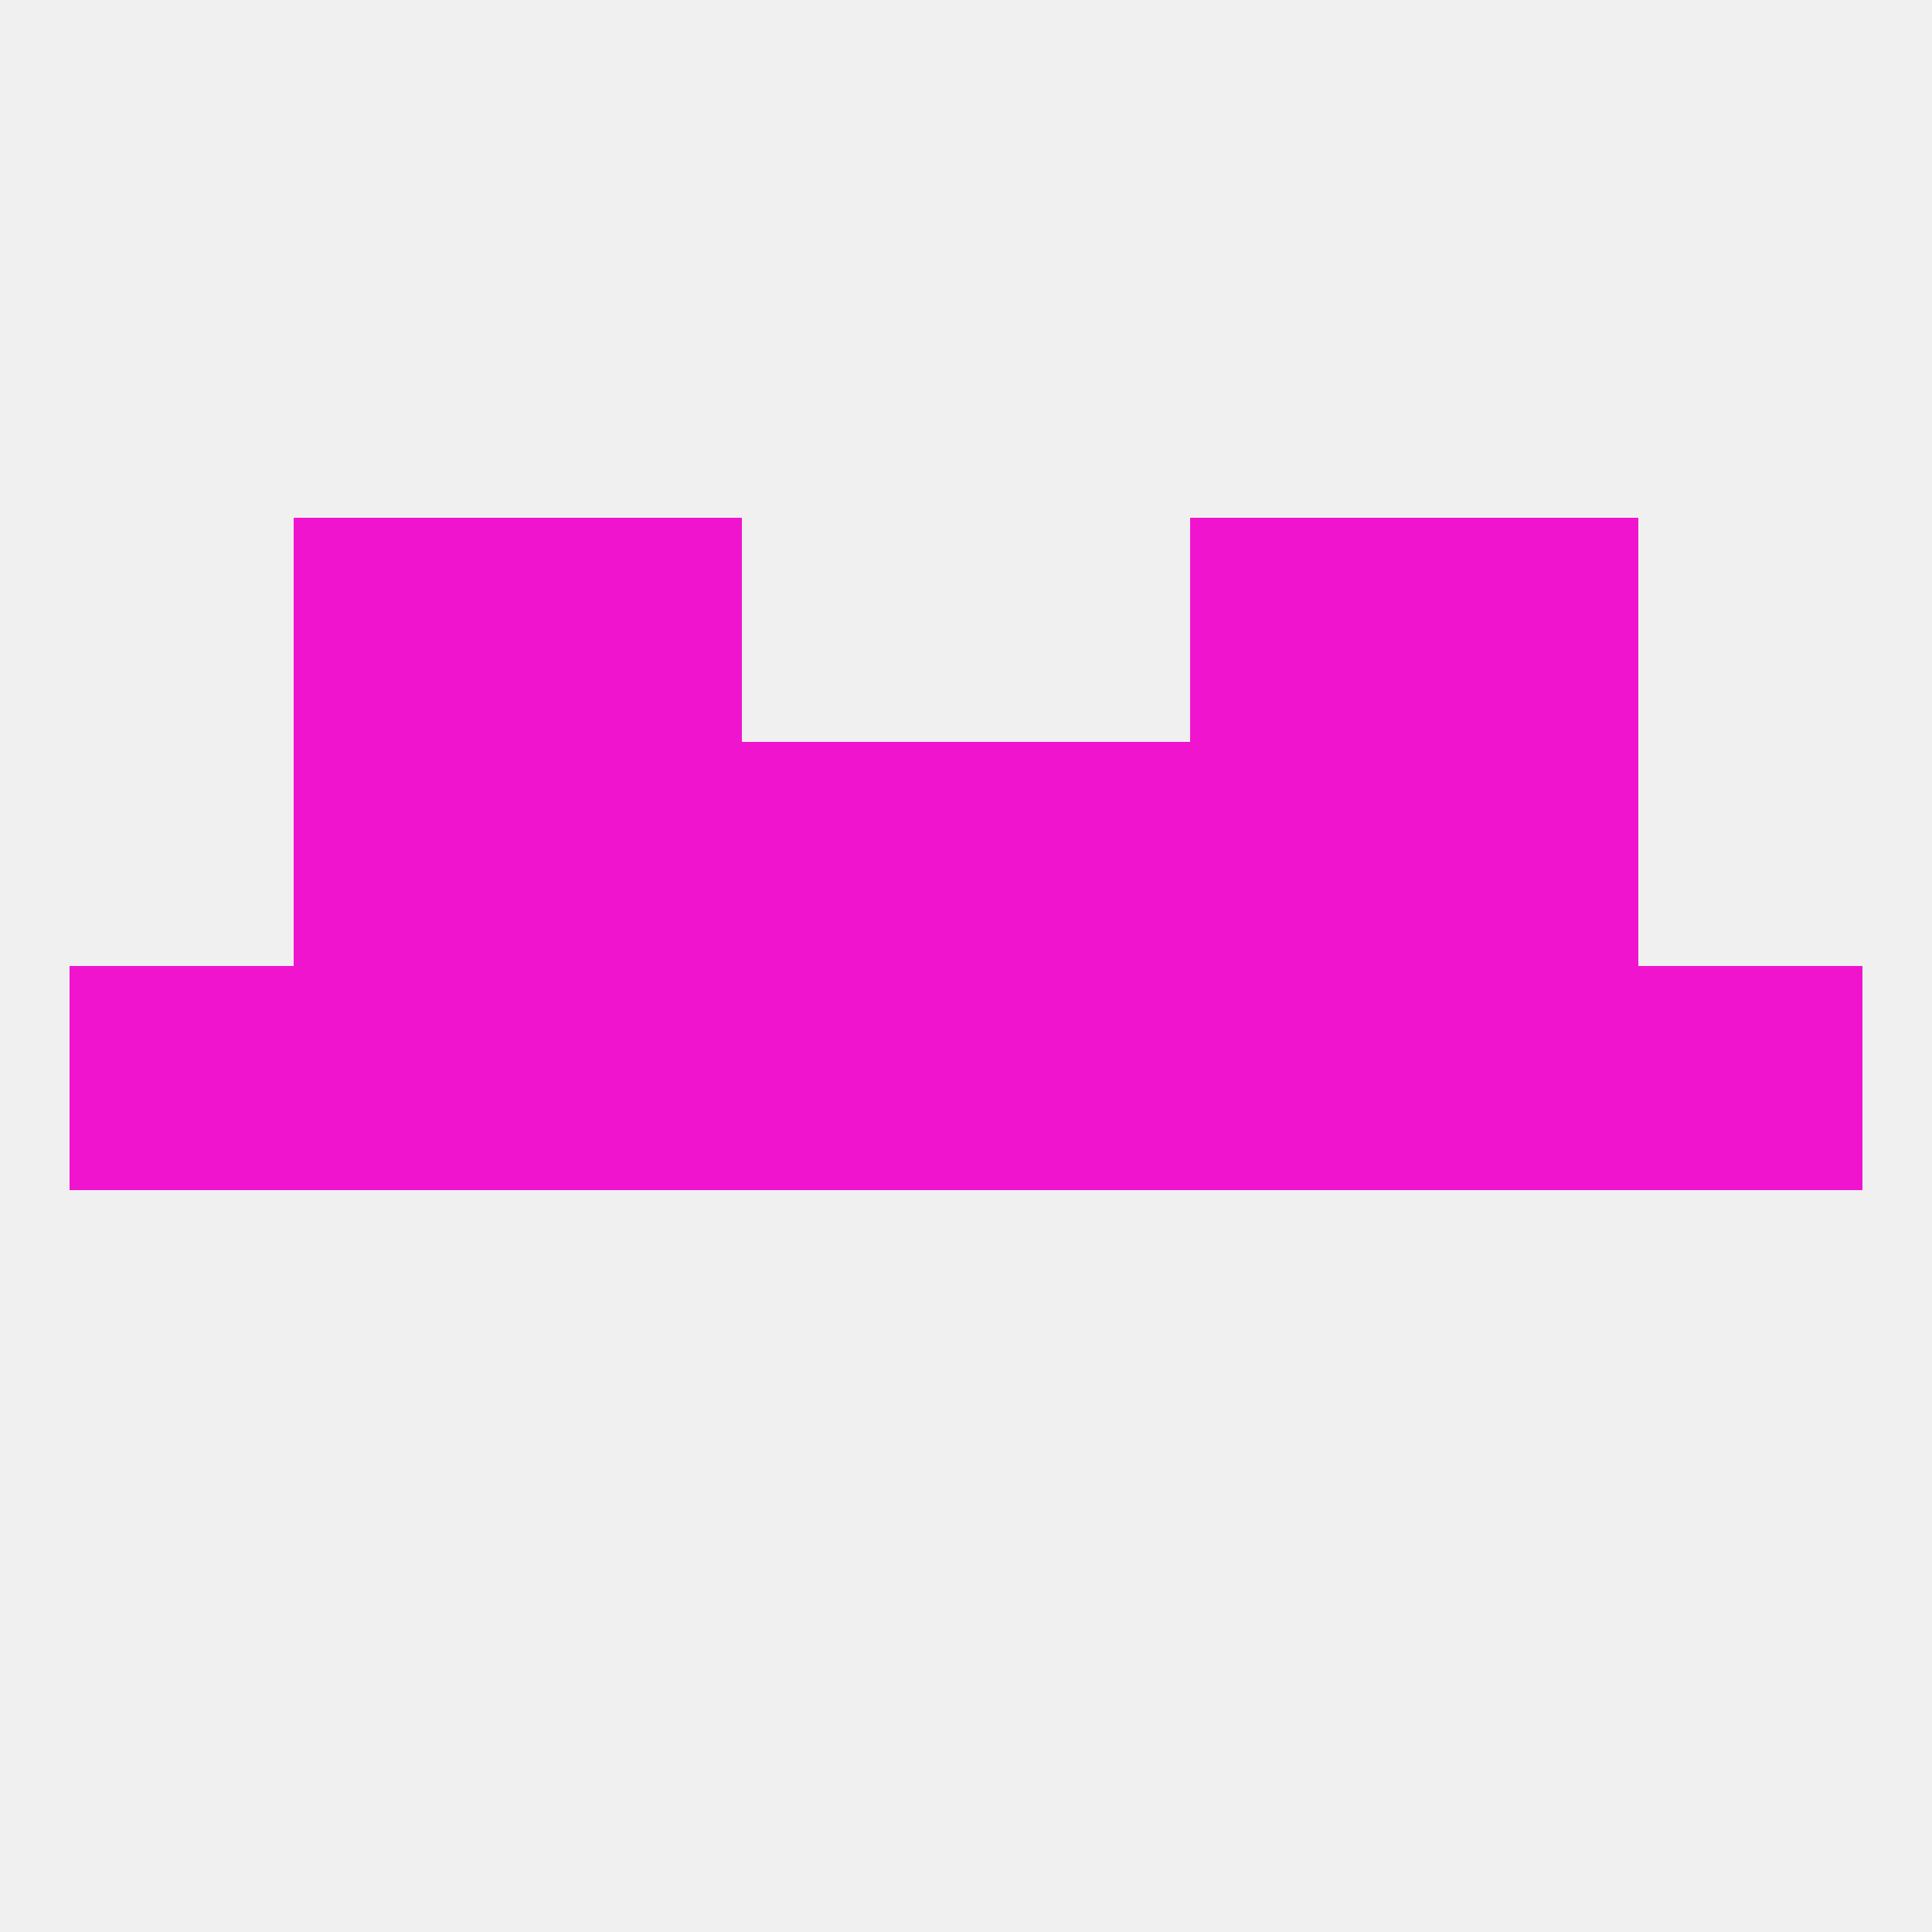
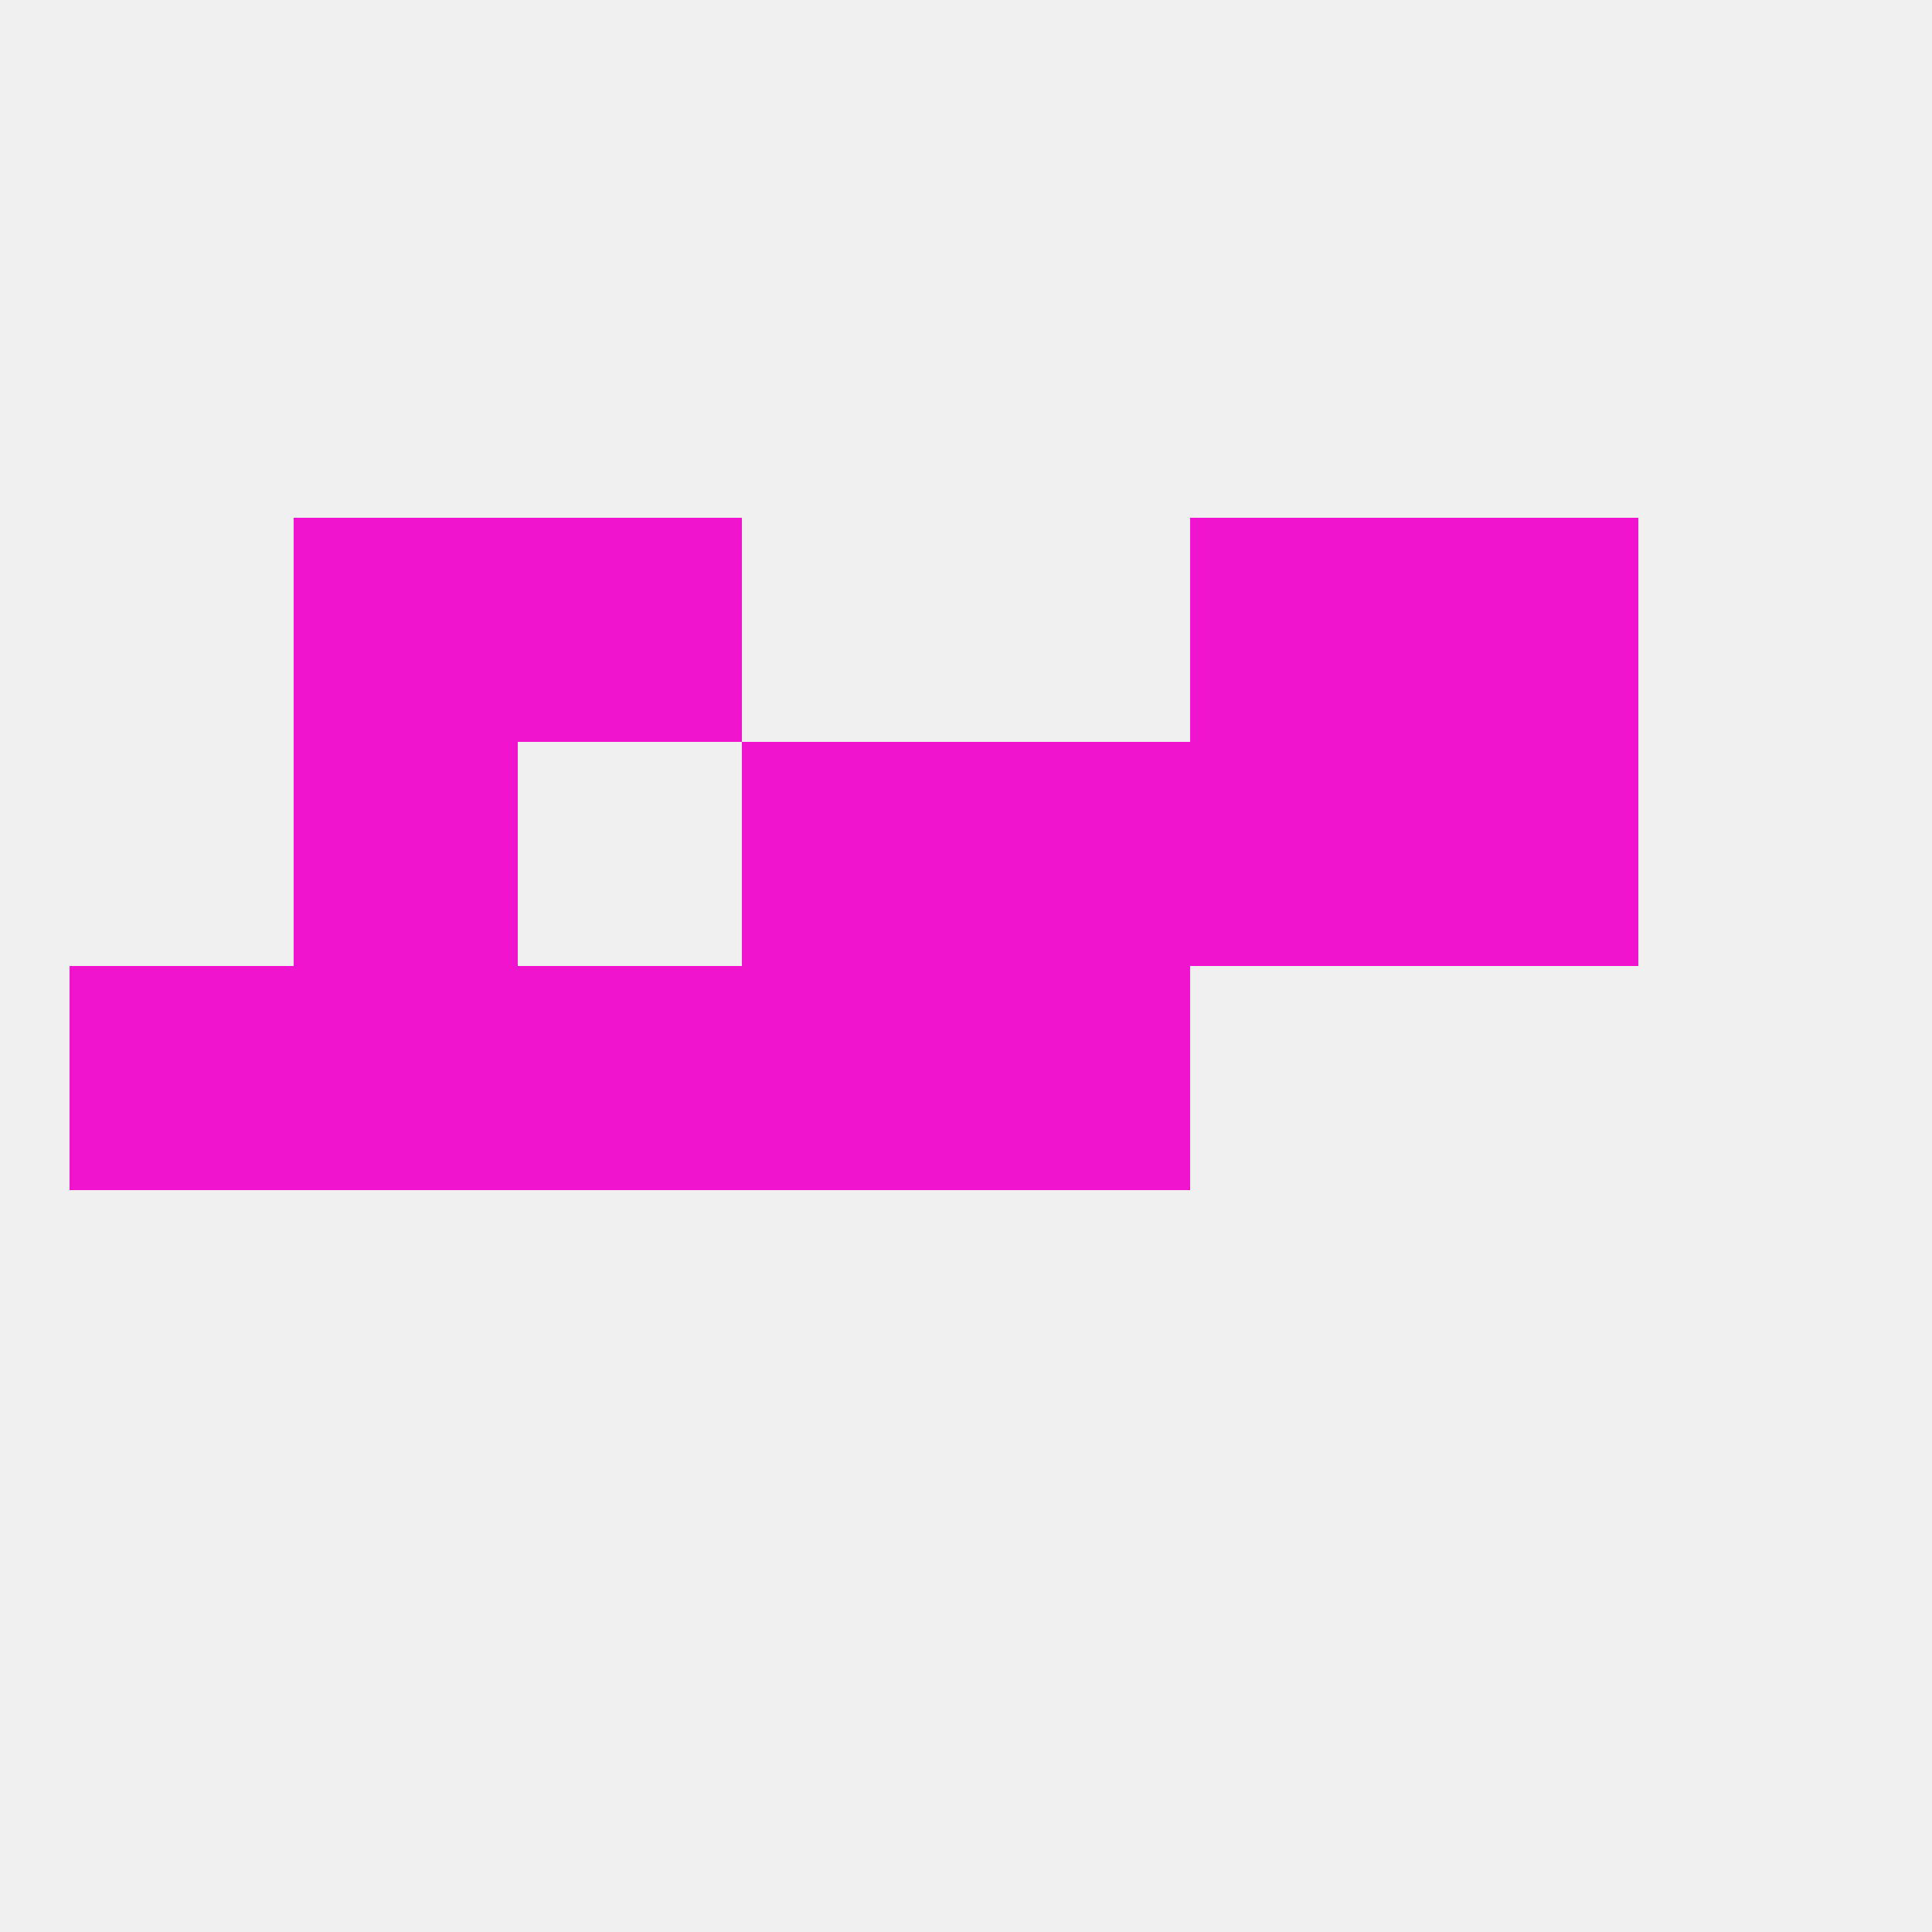
<svg xmlns="http://www.w3.org/2000/svg" version="1.1" baseprofile="full" width="250" height="250" viewBox="0 0 250 250">
  <rect width="100%" height="100%" fill="rgba(240,240,240,255)" />
  <rect x="9" y="125" width="29" height="29" fill="rgba(240,20,207,255)" />
-   <rect x="212" y="125" width="29" height="29" fill="rgba(240,20,207,255)" />
  <rect x="67" y="125" width="29" height="29" fill="rgba(240,20,207,255)" />
-   <rect x="154" y="125" width="29" height="29" fill="rgba(240,20,207,255)" />
  <rect x="96" y="125" width="29" height="29" fill="rgba(240,20,207,255)" />
  <rect x="38" y="125" width="29" height="29" fill="rgba(240,20,207,255)" />
-   <rect x="183" y="125" width="29" height="29" fill="rgba(240,20,207,255)" />
  <rect x="125" y="125" width="29" height="29" fill="rgba(240,20,207,255)" />
  <rect x="96" y="96" width="29" height="29" fill="rgba(240,20,207,255)" />
  <rect x="125" y="96" width="29" height="29" fill="rgba(240,20,207,255)" />
  <rect x="38" y="96" width="29" height="29" fill="rgba(240,20,207,255)" />
  <rect x="183" y="96" width="29" height="29" fill="rgba(240,20,207,255)" />
-   <rect x="67" y="96" width="29" height="29" fill="rgba(240,20,207,255)" />
  <rect x="154" y="96" width="29" height="29" fill="rgba(240,20,207,255)" />
  <rect x="38" y="67" width="29" height="29" fill="rgba(240,20,207,255)" />
  <rect x="183" y="67" width="29" height="29" fill="rgba(240,20,207,255)" />
  <rect x="67" y="67" width="29" height="29" fill="rgba(240,20,207,255)" />
  <rect x="154" y="67" width="29" height="29" fill="rgba(240,20,207,255)" />
</svg>